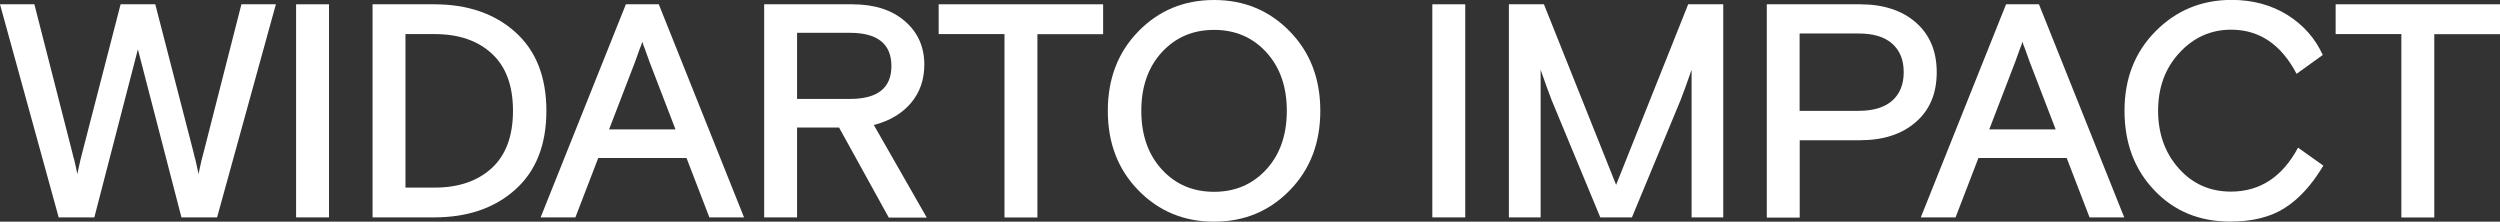
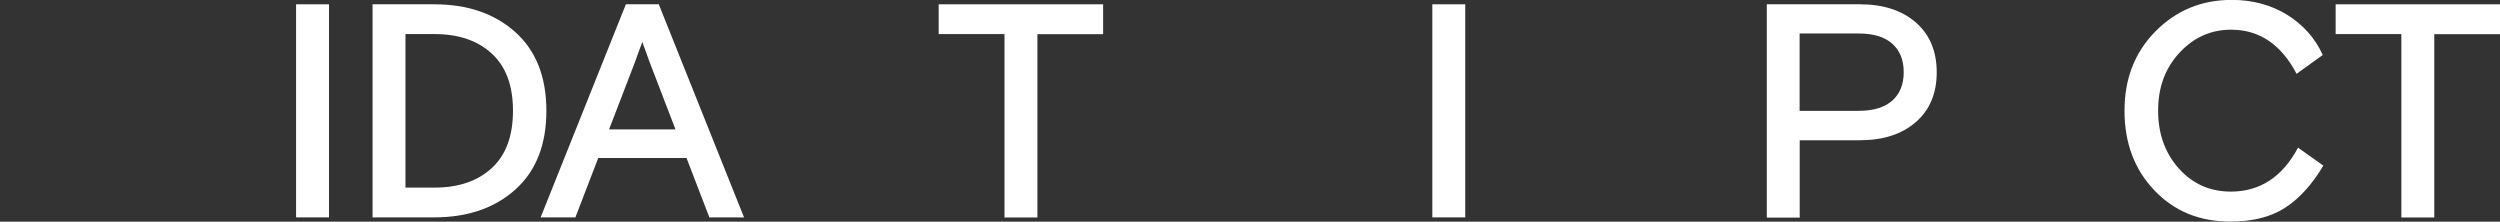
<svg xmlns="http://www.w3.org/2000/svg" id="Layer_1" data-name="Layer 1" viewBox="0 0 256 22.7">
  <rect x="0" y="0" width="256" height="22.7" fill="#333333" stroke="none" />
  <defs>
    <style>
      .cls-1 {
        fill: #fff;
      }
    </style>
  </defs>
-   <path class="cls-1" d="M28.25.44l-6.02,21.82h-3.65L14.12,5.05l-4.46,17.21h-3.65L0,.44h3.52l3.87,15.12c.08.37.16.66.22.84.04.17.1.42.17.76.07.34.12.57.14.67.02-.1.07-.33.14-.67.07-.34.13-.6.17-.76.06-.21.13-.5.22-.87L12.35.44h3.55l3.9,15.09c.08.37.16.66.22.87.04.17.1.42.17.76.07.34.12.57.14.67.02-.1.07-.33.14-.67.07-.34.13-.6.17-.76.06-.19.13-.47.22-.84L24.72.44h3.52Z" />
  <path class="cls-1" d="M30.32,22.26V.44h3.37v21.82h-3.37Z" />
  <path class="cls-1" d="M38.15,22.26V.44h6.3c3.43,0,6.2.95,8.32,2.85,2.12,1.9,3.18,4.59,3.18,8.06s-1.06,6.16-3.18,8.06c-2.12,1.9-4.89,2.85-8.32,2.85h-6.3ZM41.52,19.21h2.99c2.45,0,4.4-.67,5.85-2,1.44-1.33,2.17-3.28,2.17-5.86s-.72-4.53-2.17-5.86c-1.44-1.33-3.39-2-5.85-2h-2.99v15.71Z" />
  <path class="cls-1" d="M55.36,22.26L64.09.44h3.37l8.73,21.82h-3.55l-2.34-6.08h-9.04l-2.34,6.08h-3.55ZM65.77,4.27c-.1.35-.18.56-.22.62l-.53,1.47-2.65,6.89h6.8l-2.65-6.89-.53-1.47c-.04-.06-.11-.27-.22-.62Z" />
-   <path class="cls-1" d="M91,22.26l-5.08-9.2h-4.3v9.2h-3.37V.44h9.01c2.27,0,4.06.57,5.39,1.72,1.33,1.14,2,2.63,2,4.46,0,1.54-.46,2.85-1.37,3.93-.92,1.08-2.18,1.83-3.8,2.25l5.42,9.48h-3.9ZM81.62,3.37v6.76h5.42c2.83,0,4.24-1.12,4.24-3.37s-1.41-3.4-4.24-3.4h-5.42Z" />
  <path class="cls-1" d="M96.12,3.49V.44h16.84v3.06h-6.73v18.77h-3.37V3.49h-6.73Z" />
-   <path class="cls-1" d="M132.07,3.21c2.09,2.14,3.13,4.85,3.13,8.14s-1.04,6-3.13,8.14c-2.09,2.14-4.67,3.21-7.75,3.21s-5.66-1.07-7.75-3.21c-2.09-2.14-3.13-4.85-3.13-8.14s1.04-6,3.13-8.14c2.09-2.14,4.67-3.21,7.75-3.21s5.66,1.07,7.75,3.21ZM118.97,17.35c1.4,1.53,3.18,2.29,5.35,2.29s3.94-.76,5.35-2.29c1.4-1.53,2.1-3.53,2.1-6s-.7-4.47-2.1-6c-1.4-1.53-3.19-2.29-5.35-2.29s-3.94.76-5.35,2.29c-1.4,1.53-2.1,3.53-2.1,6s.7,4.47,2.1,6Z" />
  <path class="cls-1" d="M146.67,22.26V.44h3.37v21.82h-3.37Z" />
-   <path class="cls-1" d="M154.51,22.26V.44h3.59l7.39,18.49L172.87.44h3.59v21.82h-3.24V7.14l-.62,1.75-.5,1.34-4.99,12.03h-3.24l-4.99-12.03-.5-1.34-.62-1.75v15.12h-3.24Z" />
  <path class="cls-1" d="M180.92,22.26V.44h9.54c2.39,0,4.3.62,5.72,1.86,1.42,1.24,2.14,2.94,2.14,5.1s-.71,3.86-2.14,5.1c-1.42,1.24-3.33,1.86-5.72,1.86h-6.17v7.92h-3.37ZM184.28,3.43v7.92h6.05c1.5,0,2.64-.35,3.43-1.04.79-.7,1.18-1.67,1.18-2.92s-.39-2.22-1.18-2.92c-.79-.7-1.93-1.04-3.43-1.04h-6.05Z" />
-   <path class="cls-1" d="M196.69,22.26L205.42.44h3.37l8.73,21.82h-3.55l-2.34-6.08h-9.04l-2.34,6.08h-3.55ZM207.1,4.27c-.1.35-.18.56-.22.62l-.53,1.47-2.65,6.89h6.8l-2.65-6.89-.53-1.47c-.04-.06-.12-.27-.22-.62Z" />
  <path class="cls-1" d="M235.32,15.12l2.59,1.84c-1.16,1.95-2.48,3.4-3.94,4.33-1.47.94-3.33,1.4-5.6,1.4-3.14,0-5.73-1.06-7.76-3.2-2.04-2.13-3.06-4.85-3.06-8.15s1.06-6,3.18-8.14c2.12-2.14,4.72-3.21,7.79-3.21,2.16,0,4.06.52,5.71,1.54,1.64,1.03,2.85,2.4,3.62,4.1l-2.68,1.93c-1.58-3.01-3.81-4.52-6.7-4.52-2.08,0-3.84.79-5.3,2.37-1.46,1.58-2.18,3.55-2.18,5.92s.71,4.34,2.12,5.92c1.41,1.58,3.19,2.37,5.33,2.37,2.99,0,5.29-1.51,6.89-4.52Z" />
  <path class="cls-1" d="M239.17,3.49V.44h16.83v3.06h-6.73v18.77h-3.37V3.49h-6.73Z" />
</svg>